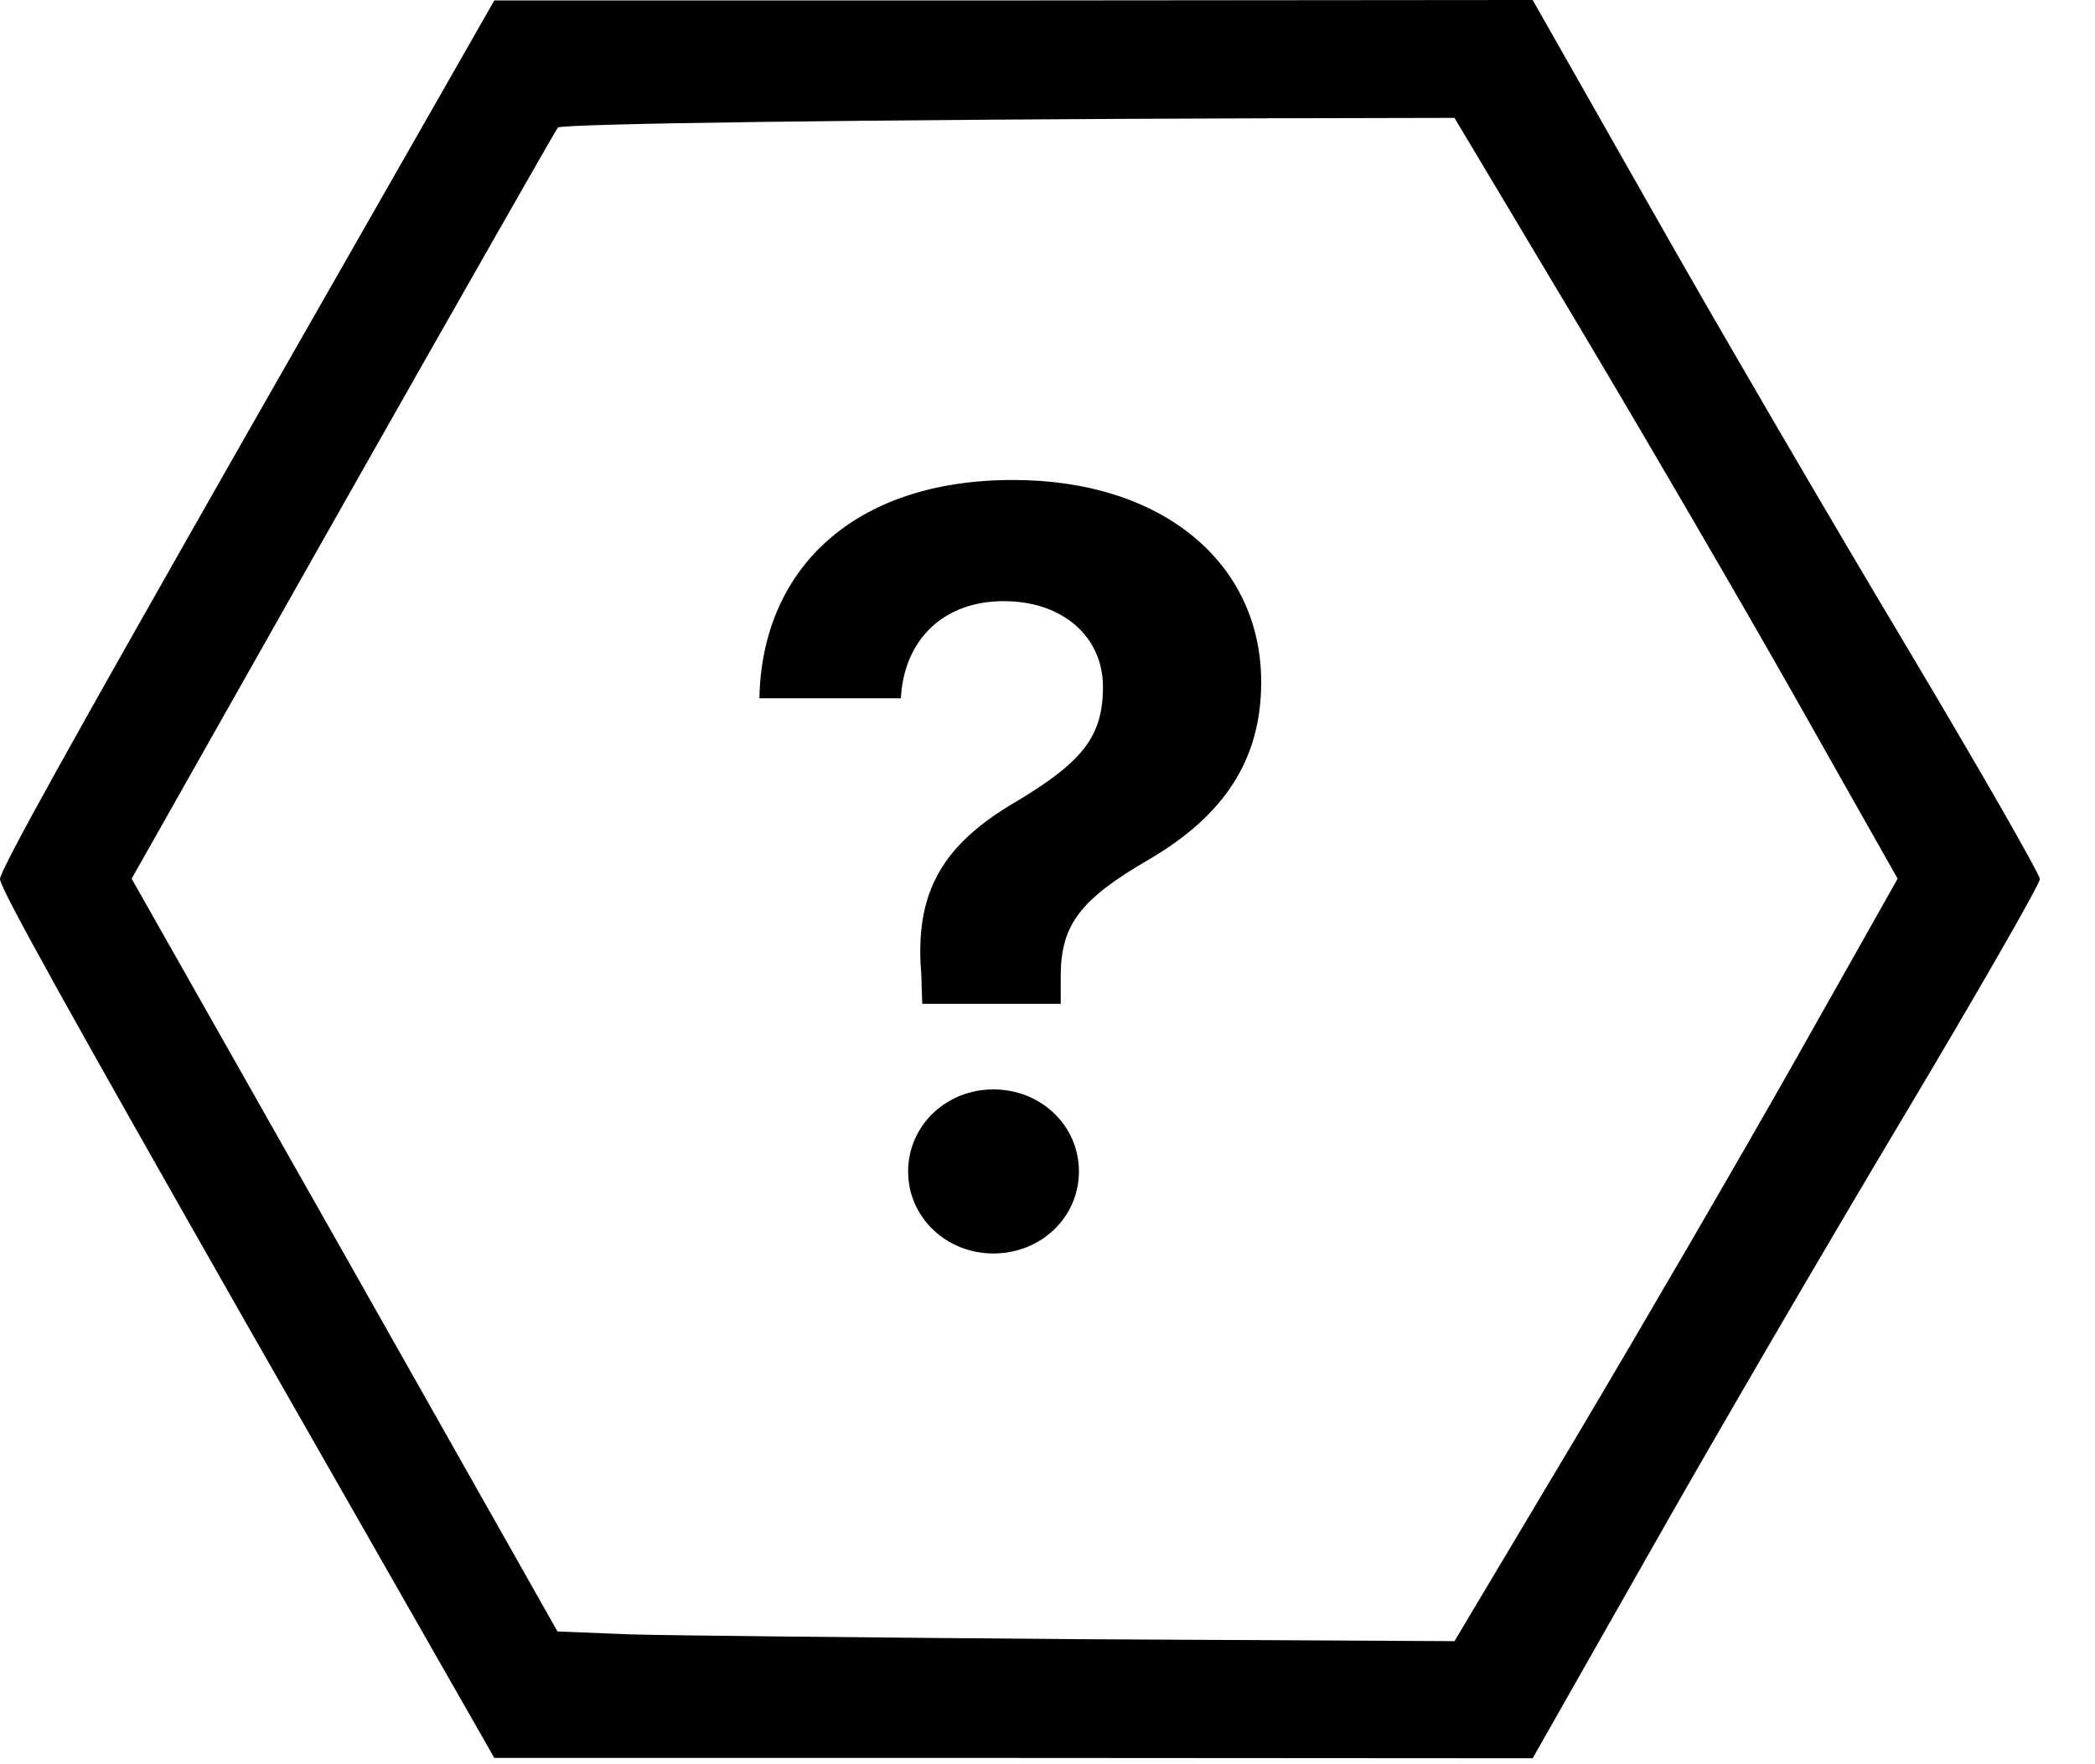
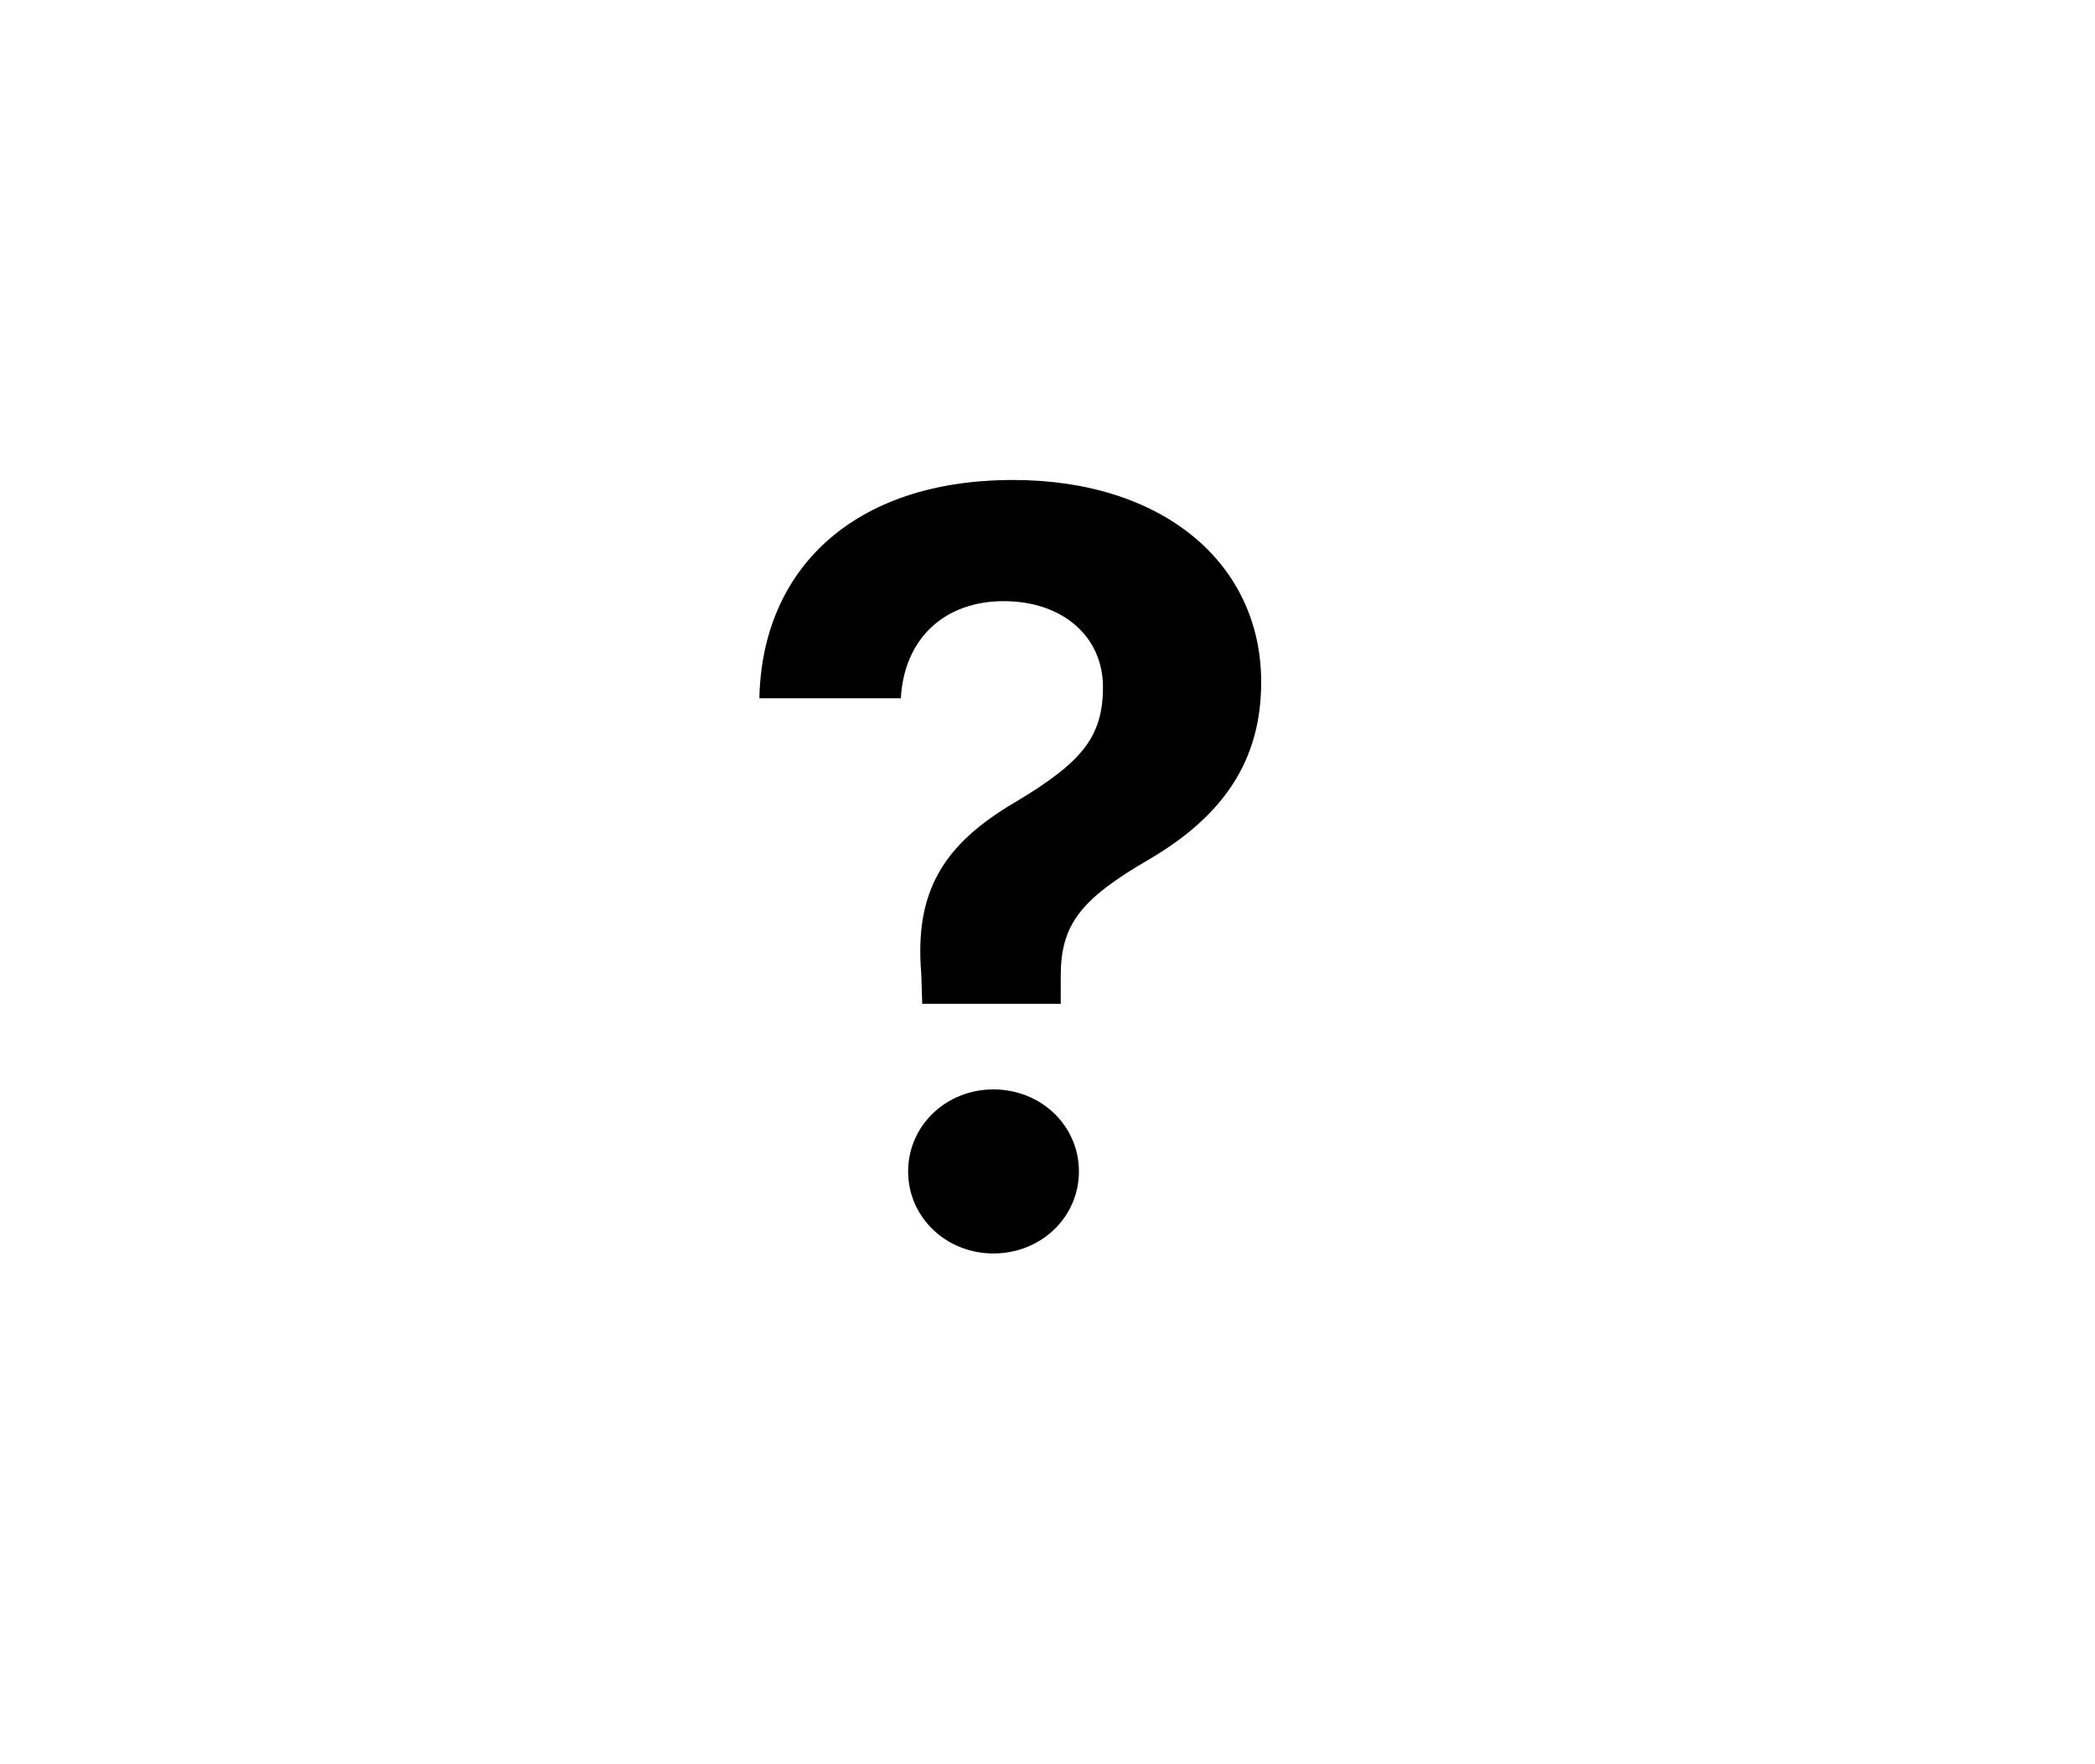
<svg xmlns="http://www.w3.org/2000/svg" width="19" height="16" viewBox="0 0 19 16" fill="none">
-   <path d="M2.241 3.931C0.632 6.757 0 7.892 0 7.973C0 8.054 0.632 9.189 2.241 12.015L4.483 15.943H9.189L13.9 15.946L14.958 14.083C15.539 13.055 16.575 11.28 17.258 10.137C17.942 8.991 18.5 8.017 18.5 7.973C18.5 7.929 17.942 6.955 17.258 5.809C16.575 4.666 15.539 2.892 14.958 1.863L13.9 -8.58307e-05L9.189 0.004H4.483L2.241 3.931ZM14.282 2.895C14.881 3.898 15.788 5.453 16.292 6.345L17.21 7.969L16.292 9.597C15.785 10.494 14.881 12.048 14.282 13.055L13.191 14.884L9.774 14.866C7.896 14.851 6.063 14.833 5.706 14.822L5.056 14.796L3.127 11.383L1.194 7.969L3.108 4.582C4.163 2.719 5.041 1.179 5.059 1.157C5.093 1.121 7.856 1.084 11.427 1.073L13.191 1.069L14.282 2.895Z" fill="black" />
  <path d="M6.887 6.333C6.91 5.168 7.734 4.353 9.188 4.353C10.543 4.353 11.438 5.106 11.438 6.186C11.438 6.901 11.092 7.399 10.425 7.792C9.795 8.156 9.62 8.389 9.62 8.853V9.104H8.364L8.355 8.829C8.293 8.085 8.554 7.659 9.207 7.275C9.818 6.911 10.003 6.679 10.003 6.229C10.003 5.779 9.643 5.452 9.103 5.452C8.559 5.452 8.199 5.798 8.17 6.333H6.887ZM9.009 11.368C8.582 11.368 8.236 11.041 8.236 10.624C8.236 10.207 8.582 9.88 9.009 9.88C9.44 9.88 9.785 10.207 9.785 10.624C9.785 11.041 9.44 11.368 9.009 11.368Z" fill="black" />
</svg>